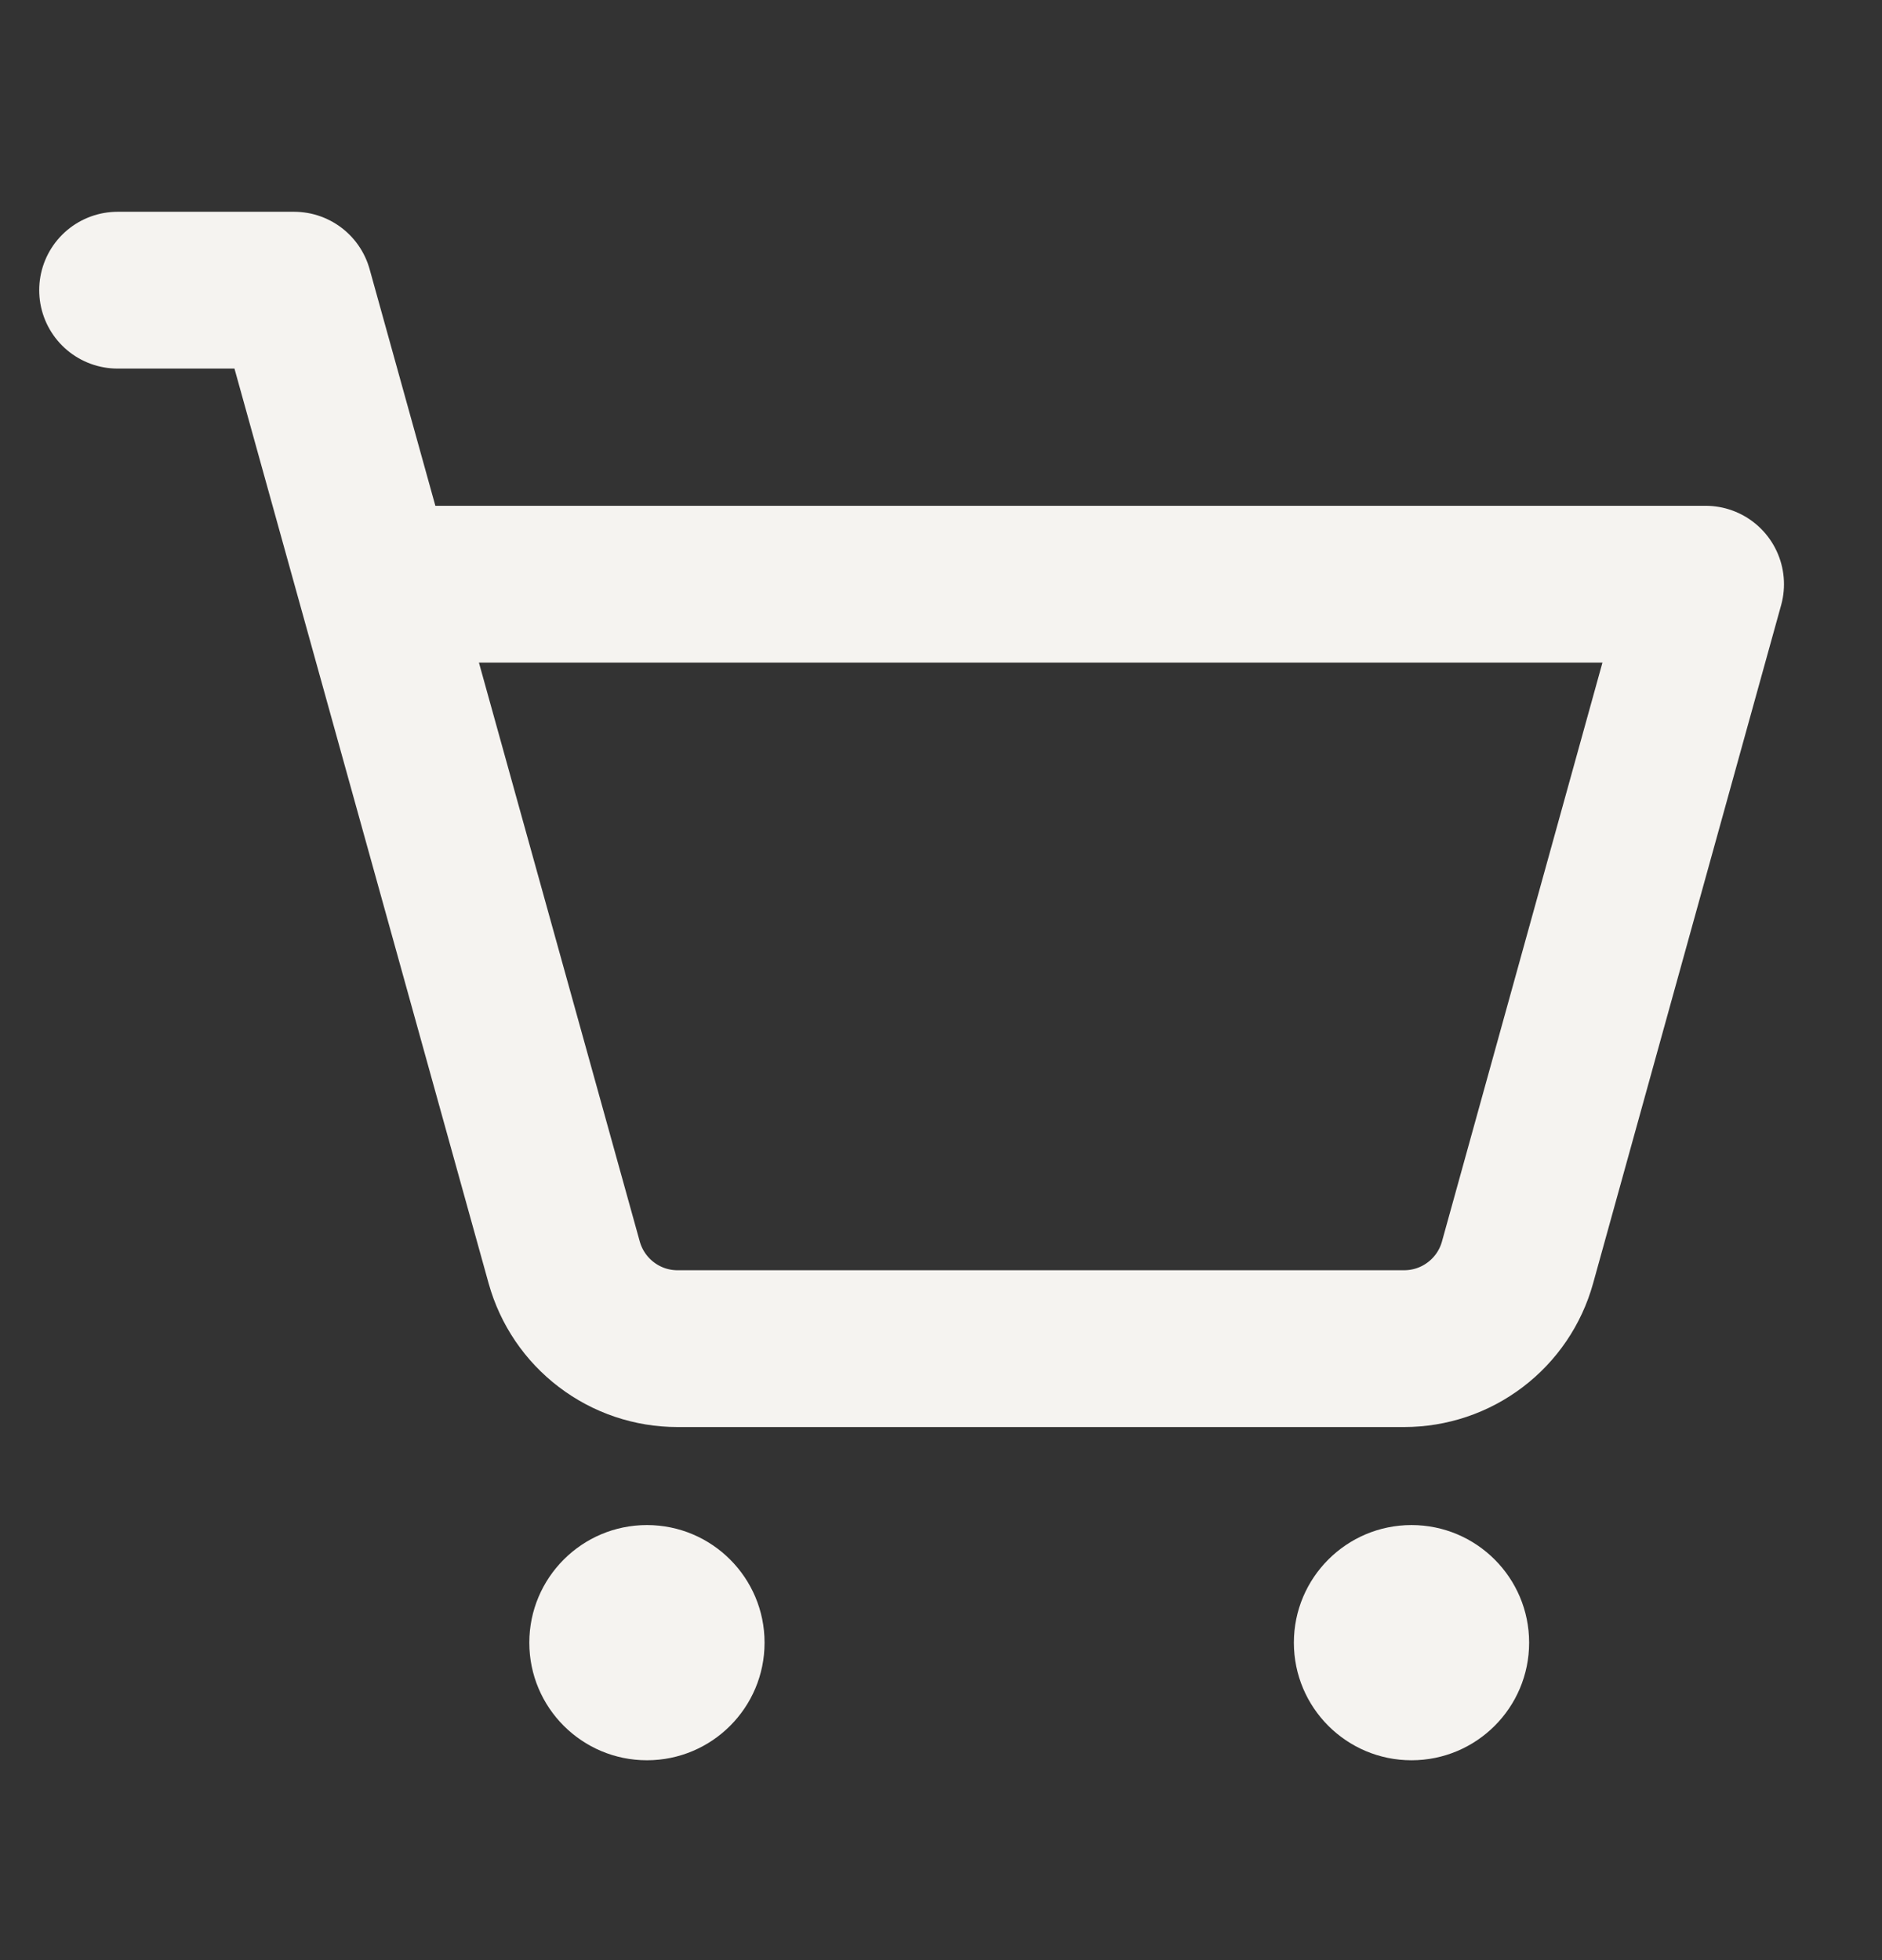
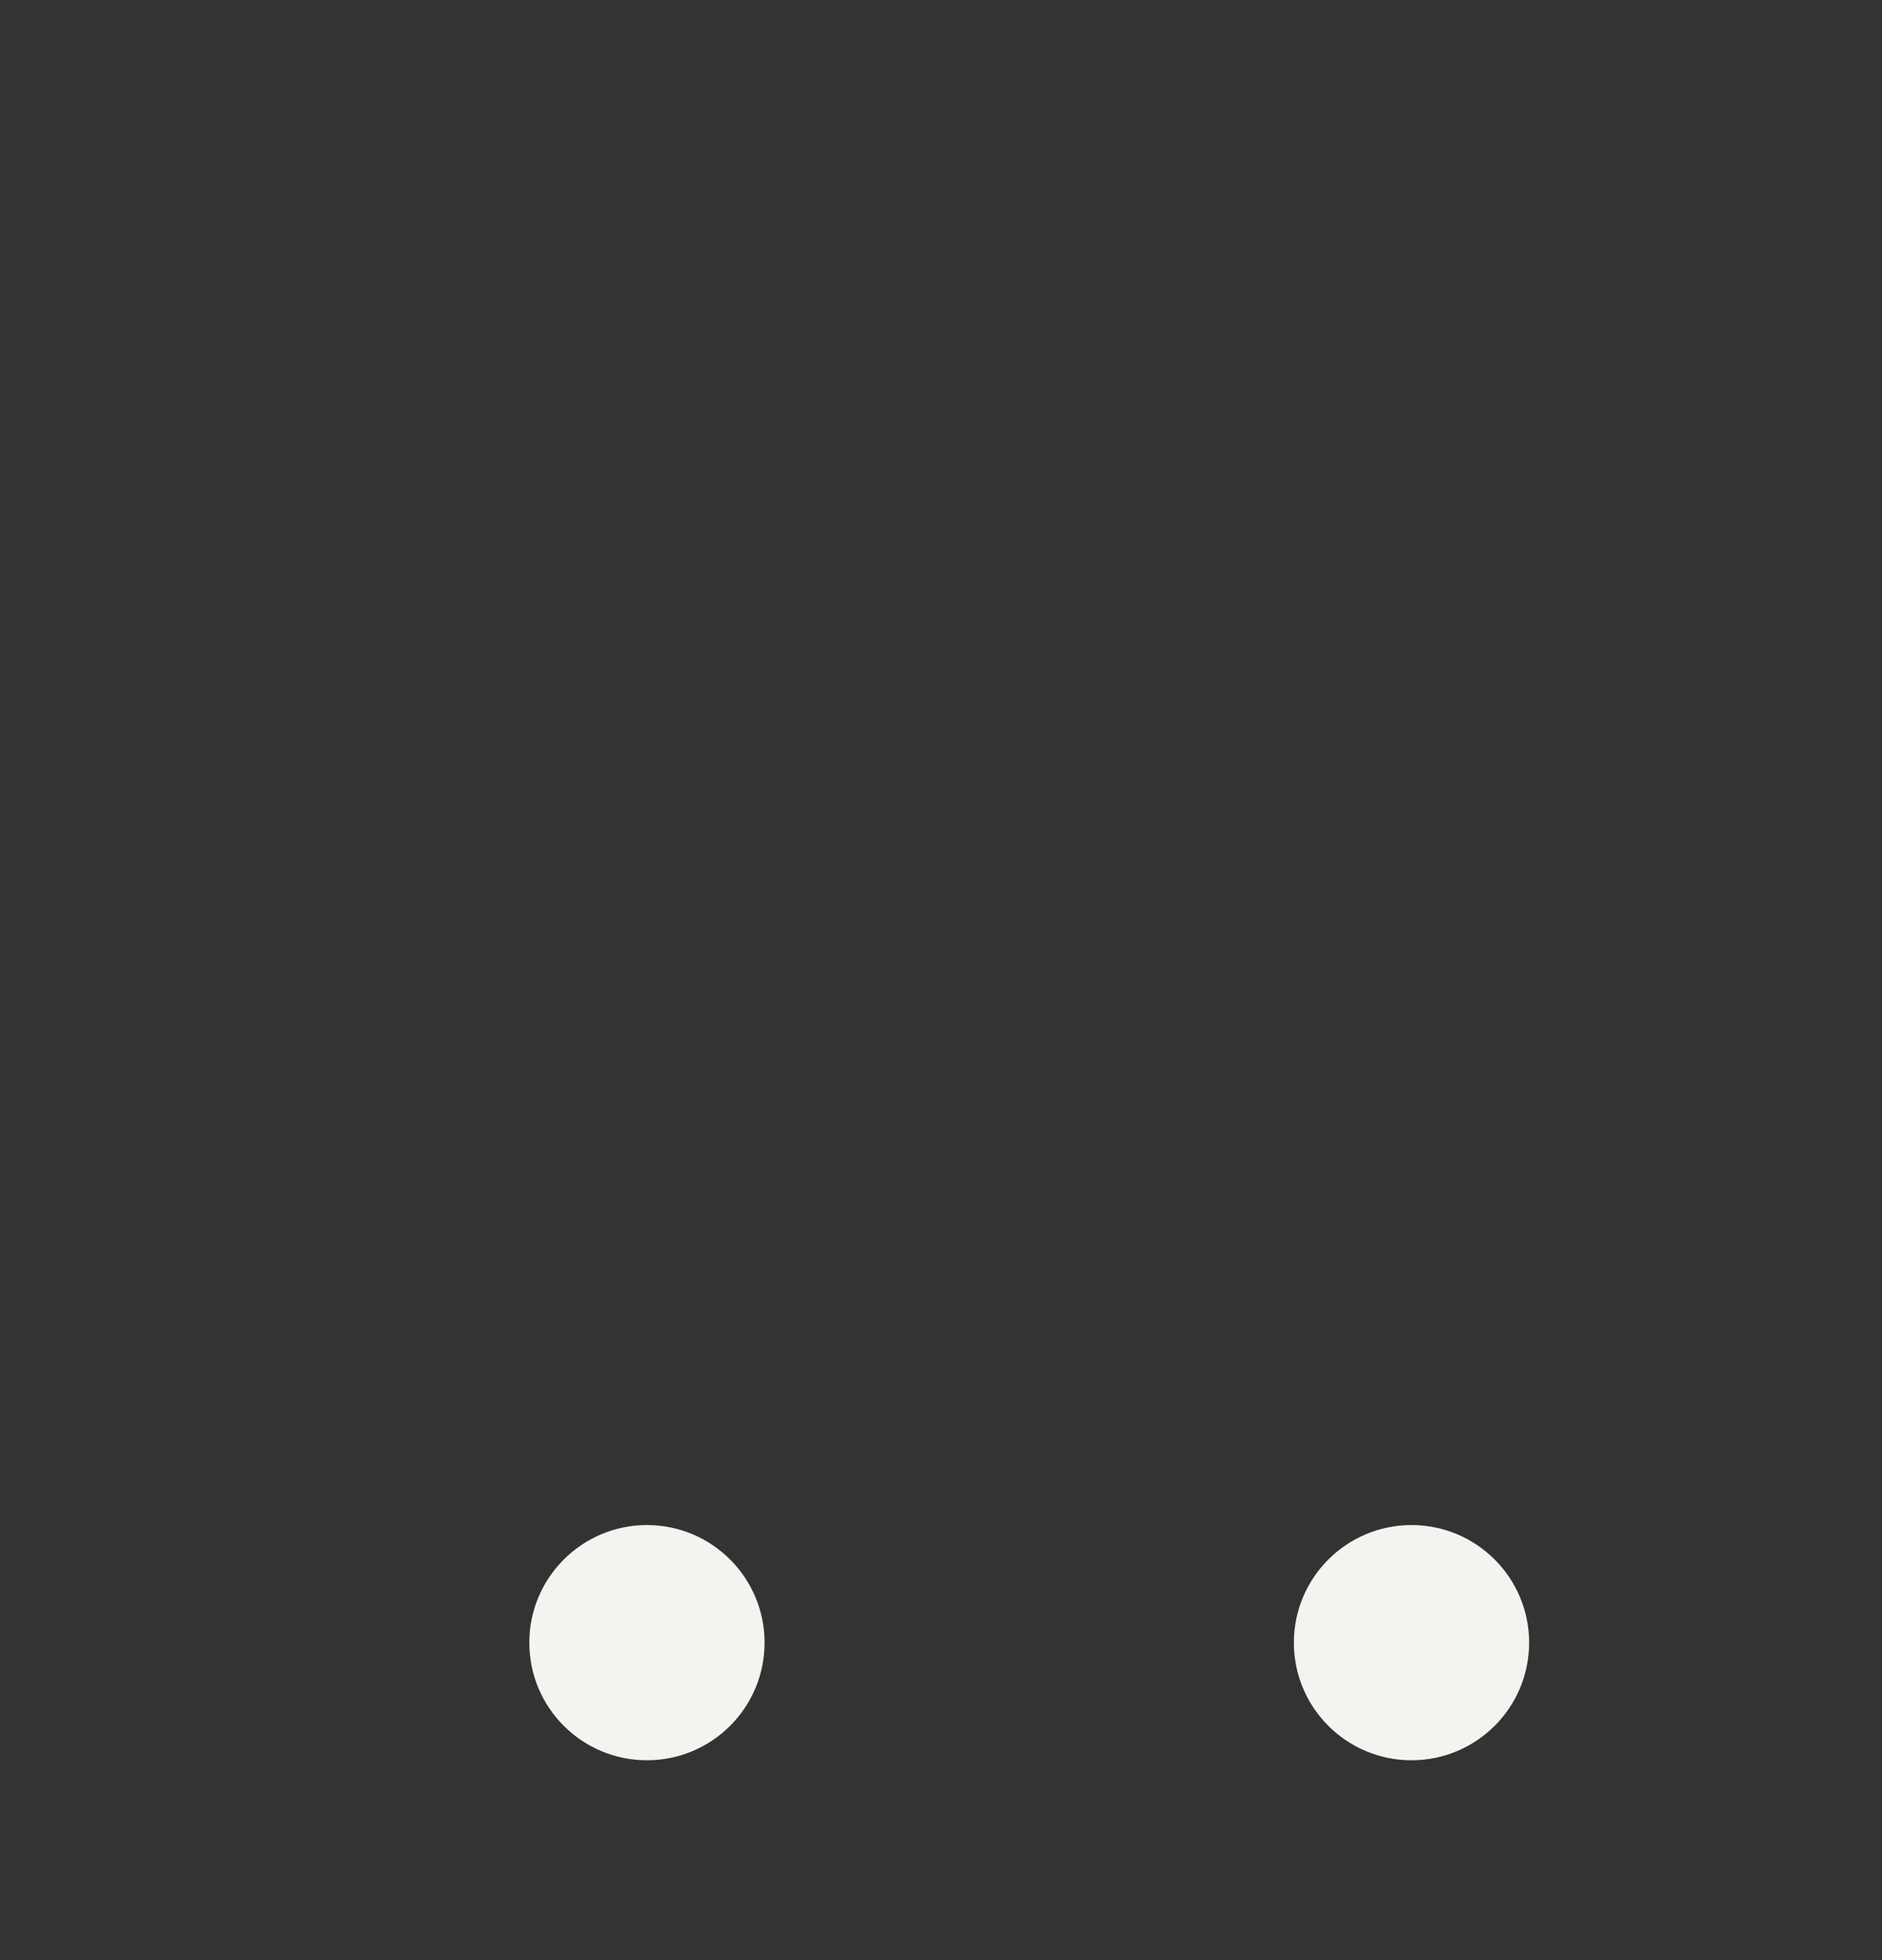
<svg xmlns="http://www.w3.org/2000/svg" width="24" height="25" viewBox="0 0 24 25" fill="none">
  <rect x="0" y="0" width="24" height="25" fill="#333333" stroke="none" />
  <path d="M8.25 22.451C9.078 22.451 9.75 21.78 9.75 20.951C9.75 20.123 9.078 19.451 8.25 19.451C7.422 19.451 6.75 20.123 6.75 20.951C6.75 21.78 7.422 22.451 8.25 22.451Z" fill="#F5F3F0" />
  <path d="M18 22.451C18.828 22.451 19.5 21.78 19.5 20.951C19.5 20.123 18.828 19.451 18 19.451C17.172 19.451 16.5 20.123 16.5 20.951C16.5 21.78 17.172 22.451 18 22.451Z" fill="#F5F3F0" />
-   <path d="M1.5 3.701H3.75L7.195 16.102C7.283 16.418 7.472 16.697 7.733 16.895C7.994 17.094 8.312 17.201 8.64 17.201H17.906C18.234 17.201 18.553 17.094 18.814 16.895C19.075 16.697 19.264 16.419 19.352 16.102L21.75 7.451H4.792" stroke="#F5F3F0" stroke-width="2" stroke-linecap="round" stroke-linejoin="round" />
</svg>